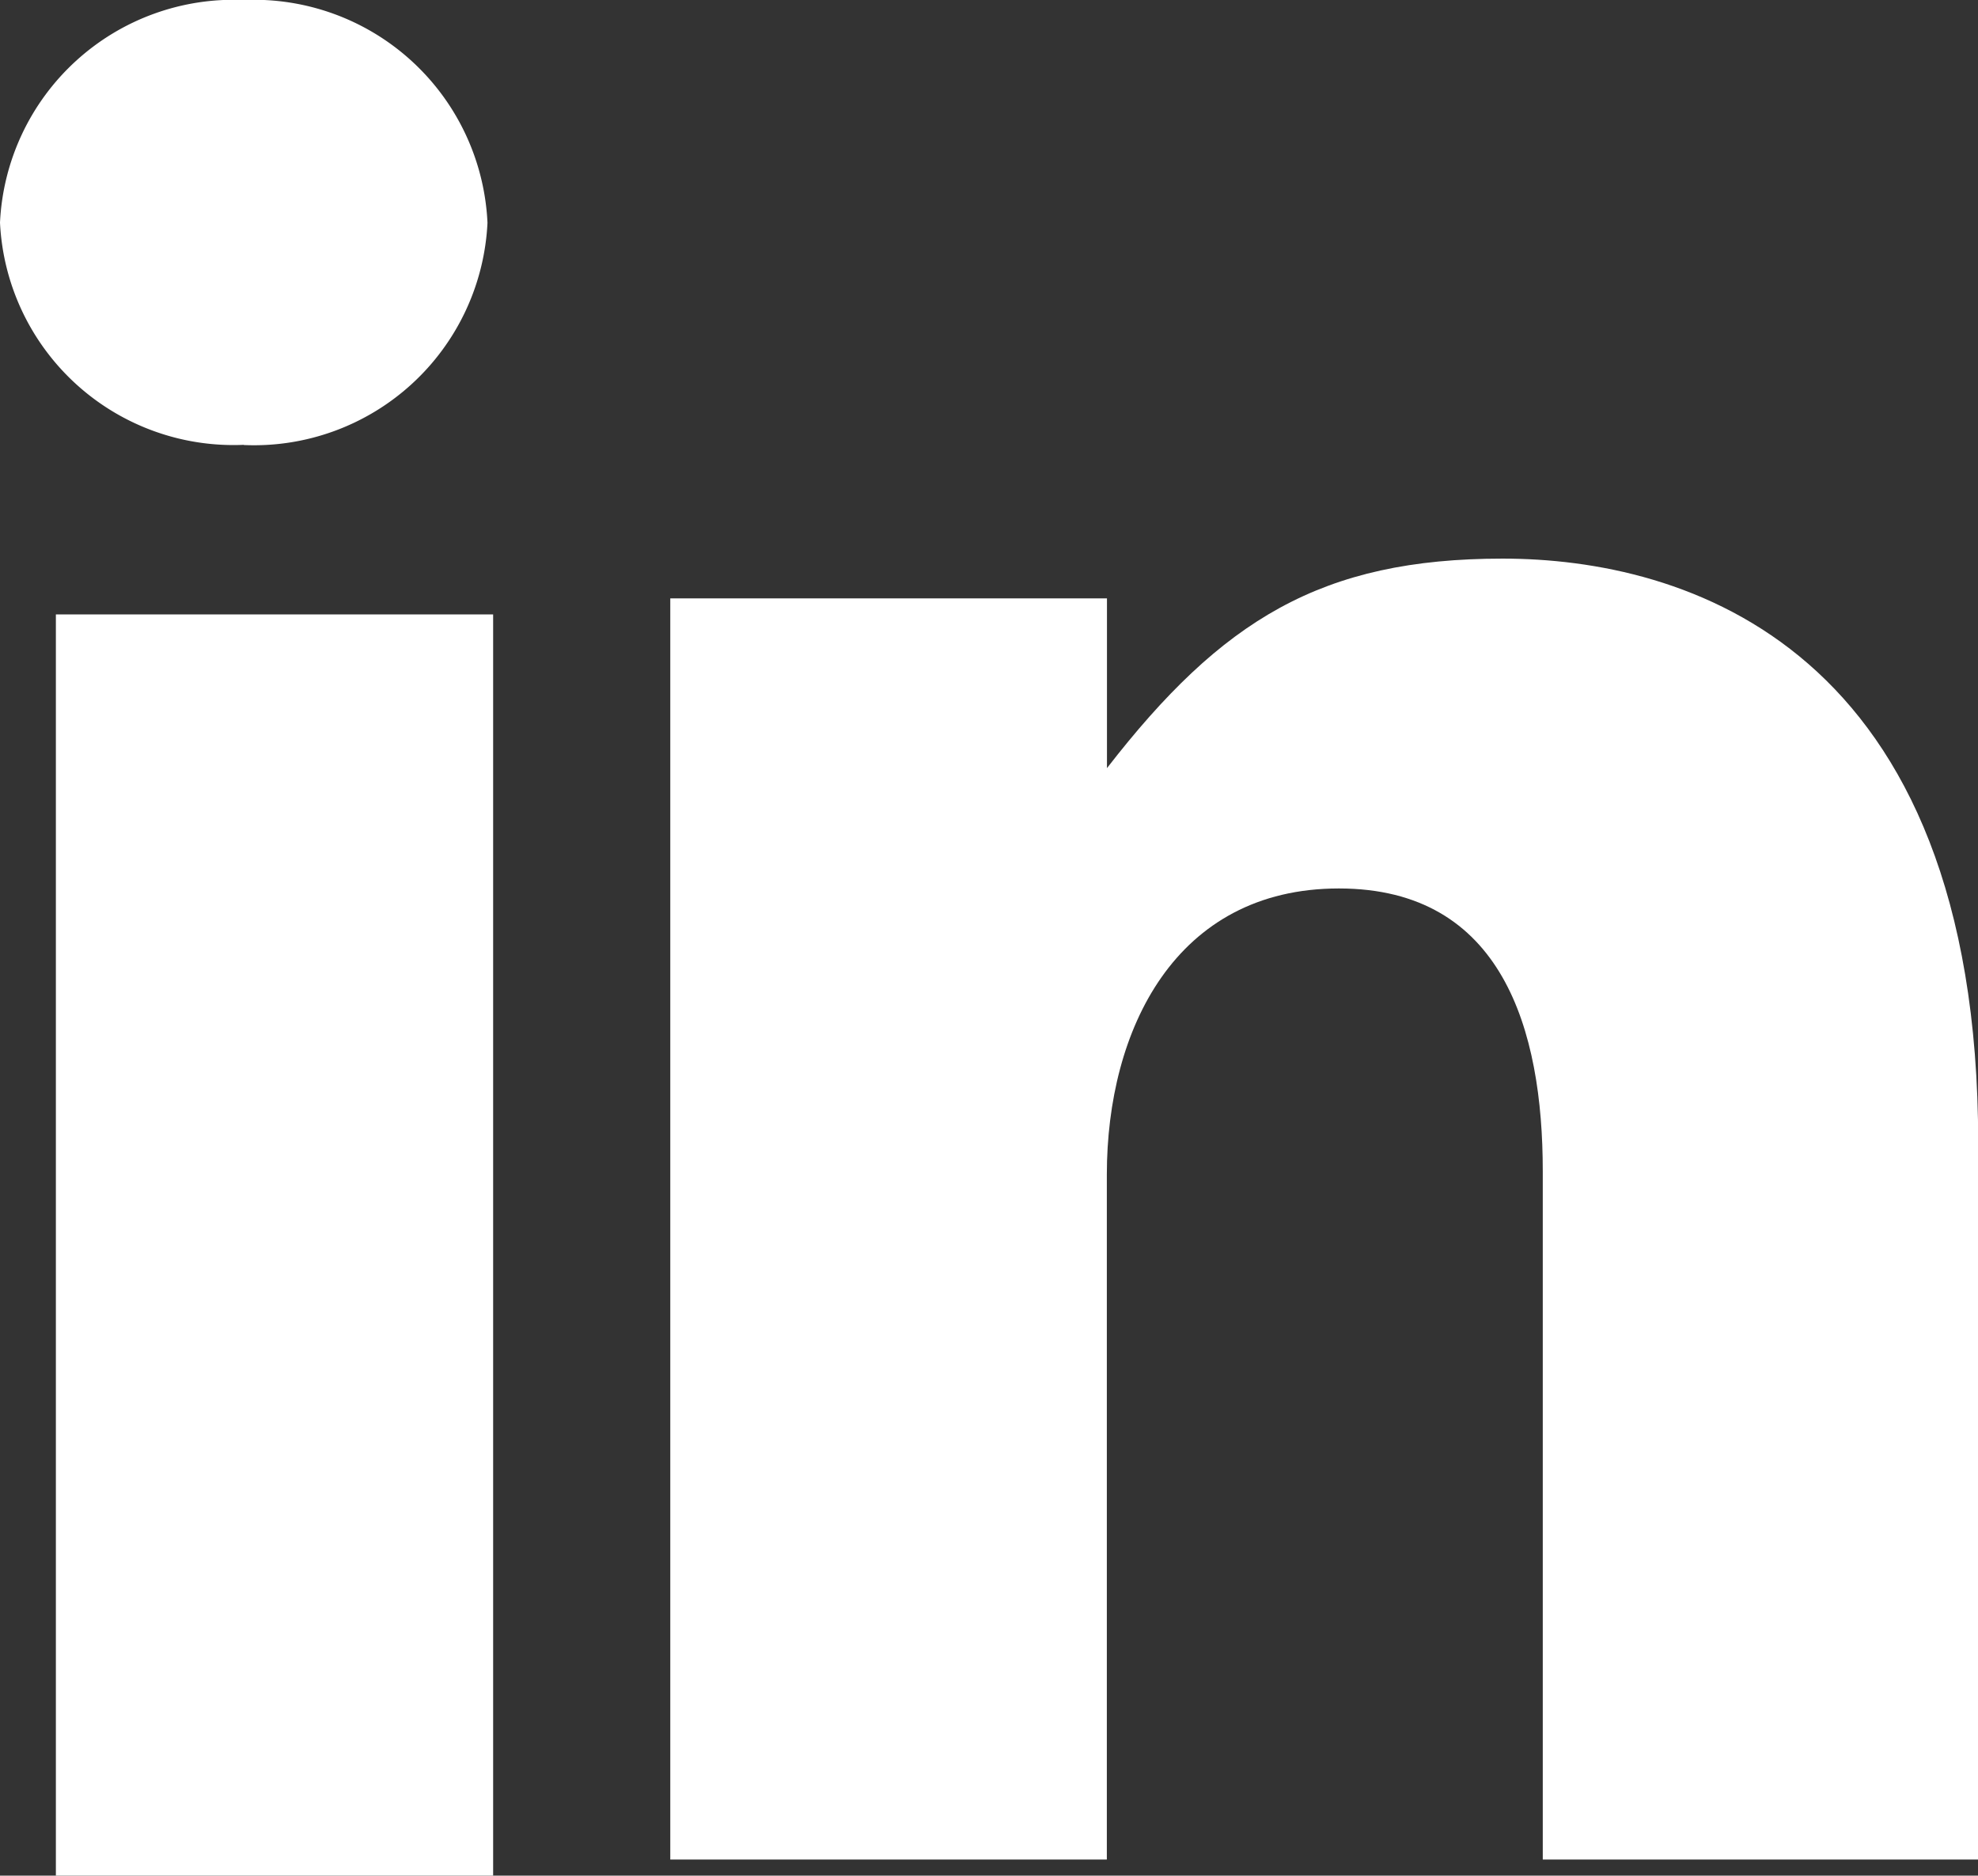
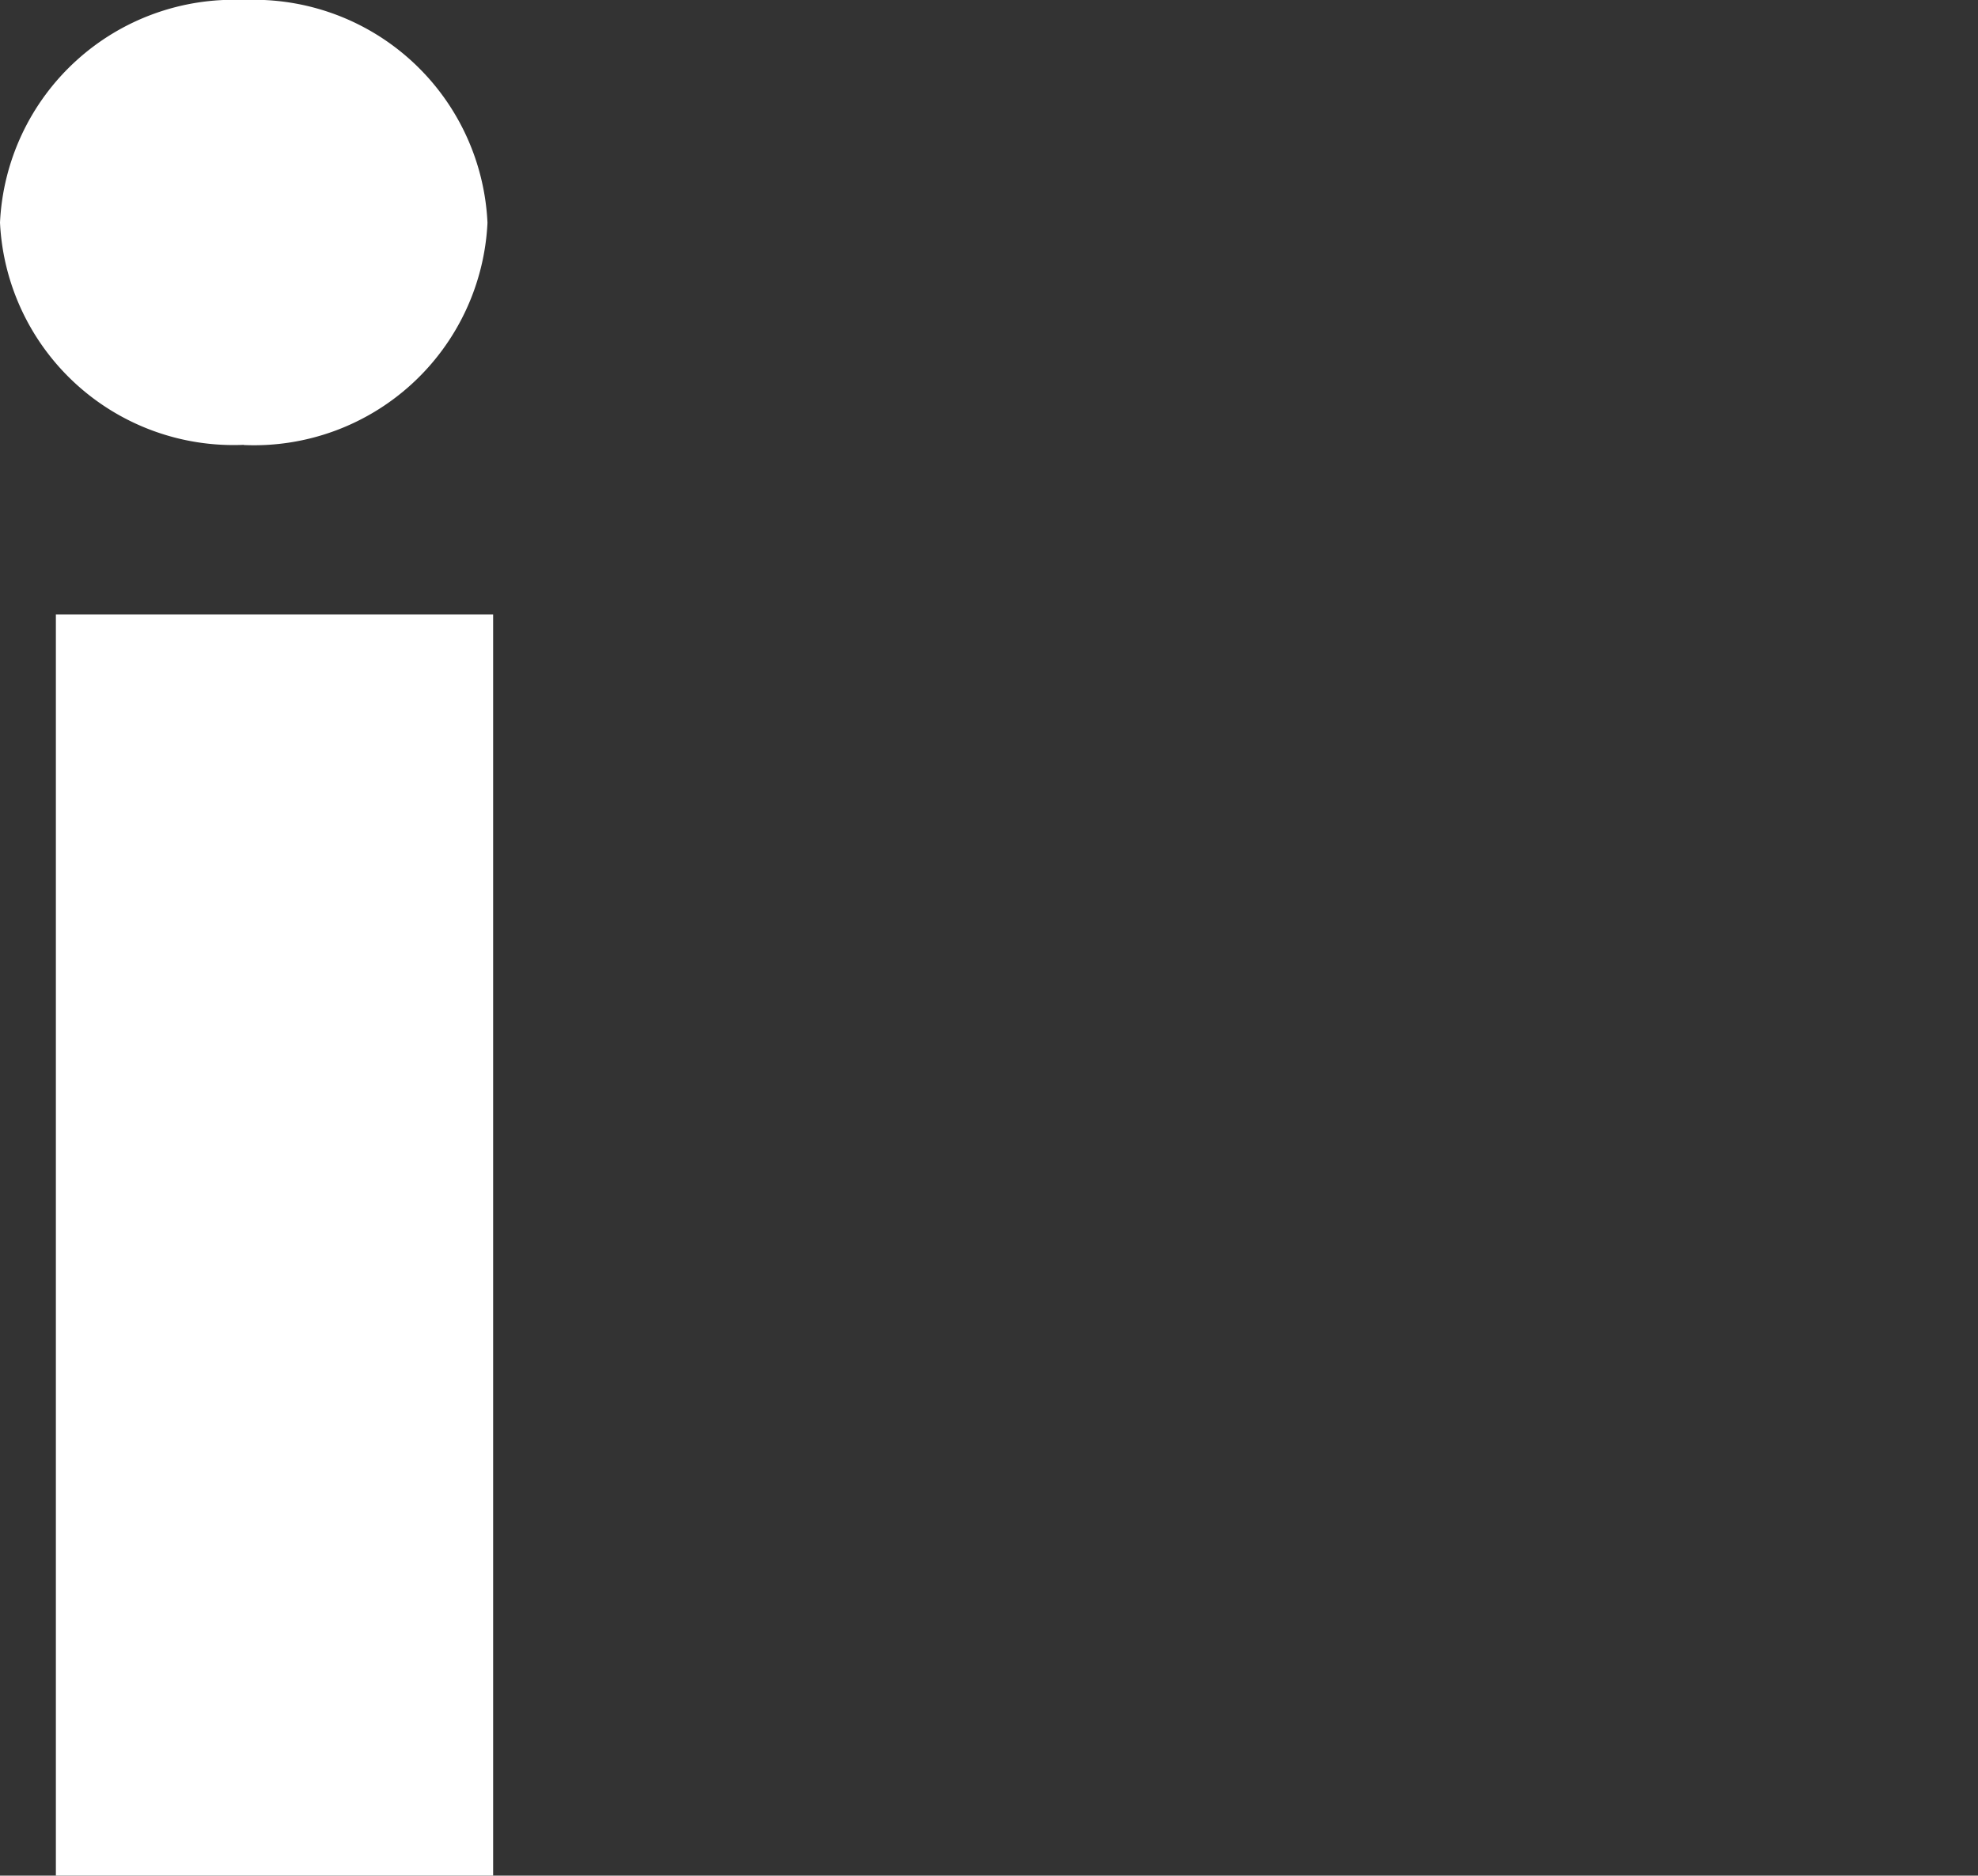
<svg xmlns="http://www.w3.org/2000/svg" id="Group_34" data-name="Group 34" width="31.154" height="29.541" viewBox="0 0 31.154 29.541">
  <rect x="0" y="0" width="31.154" height="29.541" fill="#333333" stroke="none" />
  <path id="Fill-182" d="M20.84,25.009a3.681,3.681,0,0,0,3.838-3.5A3.683,3.683,0,0,0,20.84,18,3.684,3.684,0,0,0,17,21.506a3.682,3.682,0,0,0,3.84,3.5" transform="translate(-17 -18)" fill="#fff" fill-rule="evenodd" />
  <path id="Fill-183" d="M18,48.863h6.887V29H18Z" transform="translate(-17.12 -19.323)" fill="#fff" fill-rule="evenodd" />
-   <path id="Fill-184" d="M35.876,37.7c0-2.278,1.078-4.505,3.655-4.505s3.211,2.228,3.211,4.451V48.489H49.6V37.2c0-7.845-4.637-9.2-7.49-9.2s-4.422.964-6.232,3.3V28.626H29V48.489h6.876Z" transform="translate(-18.443 -19.202)" fill="#fff" fill-rule="evenodd" />
</svg>